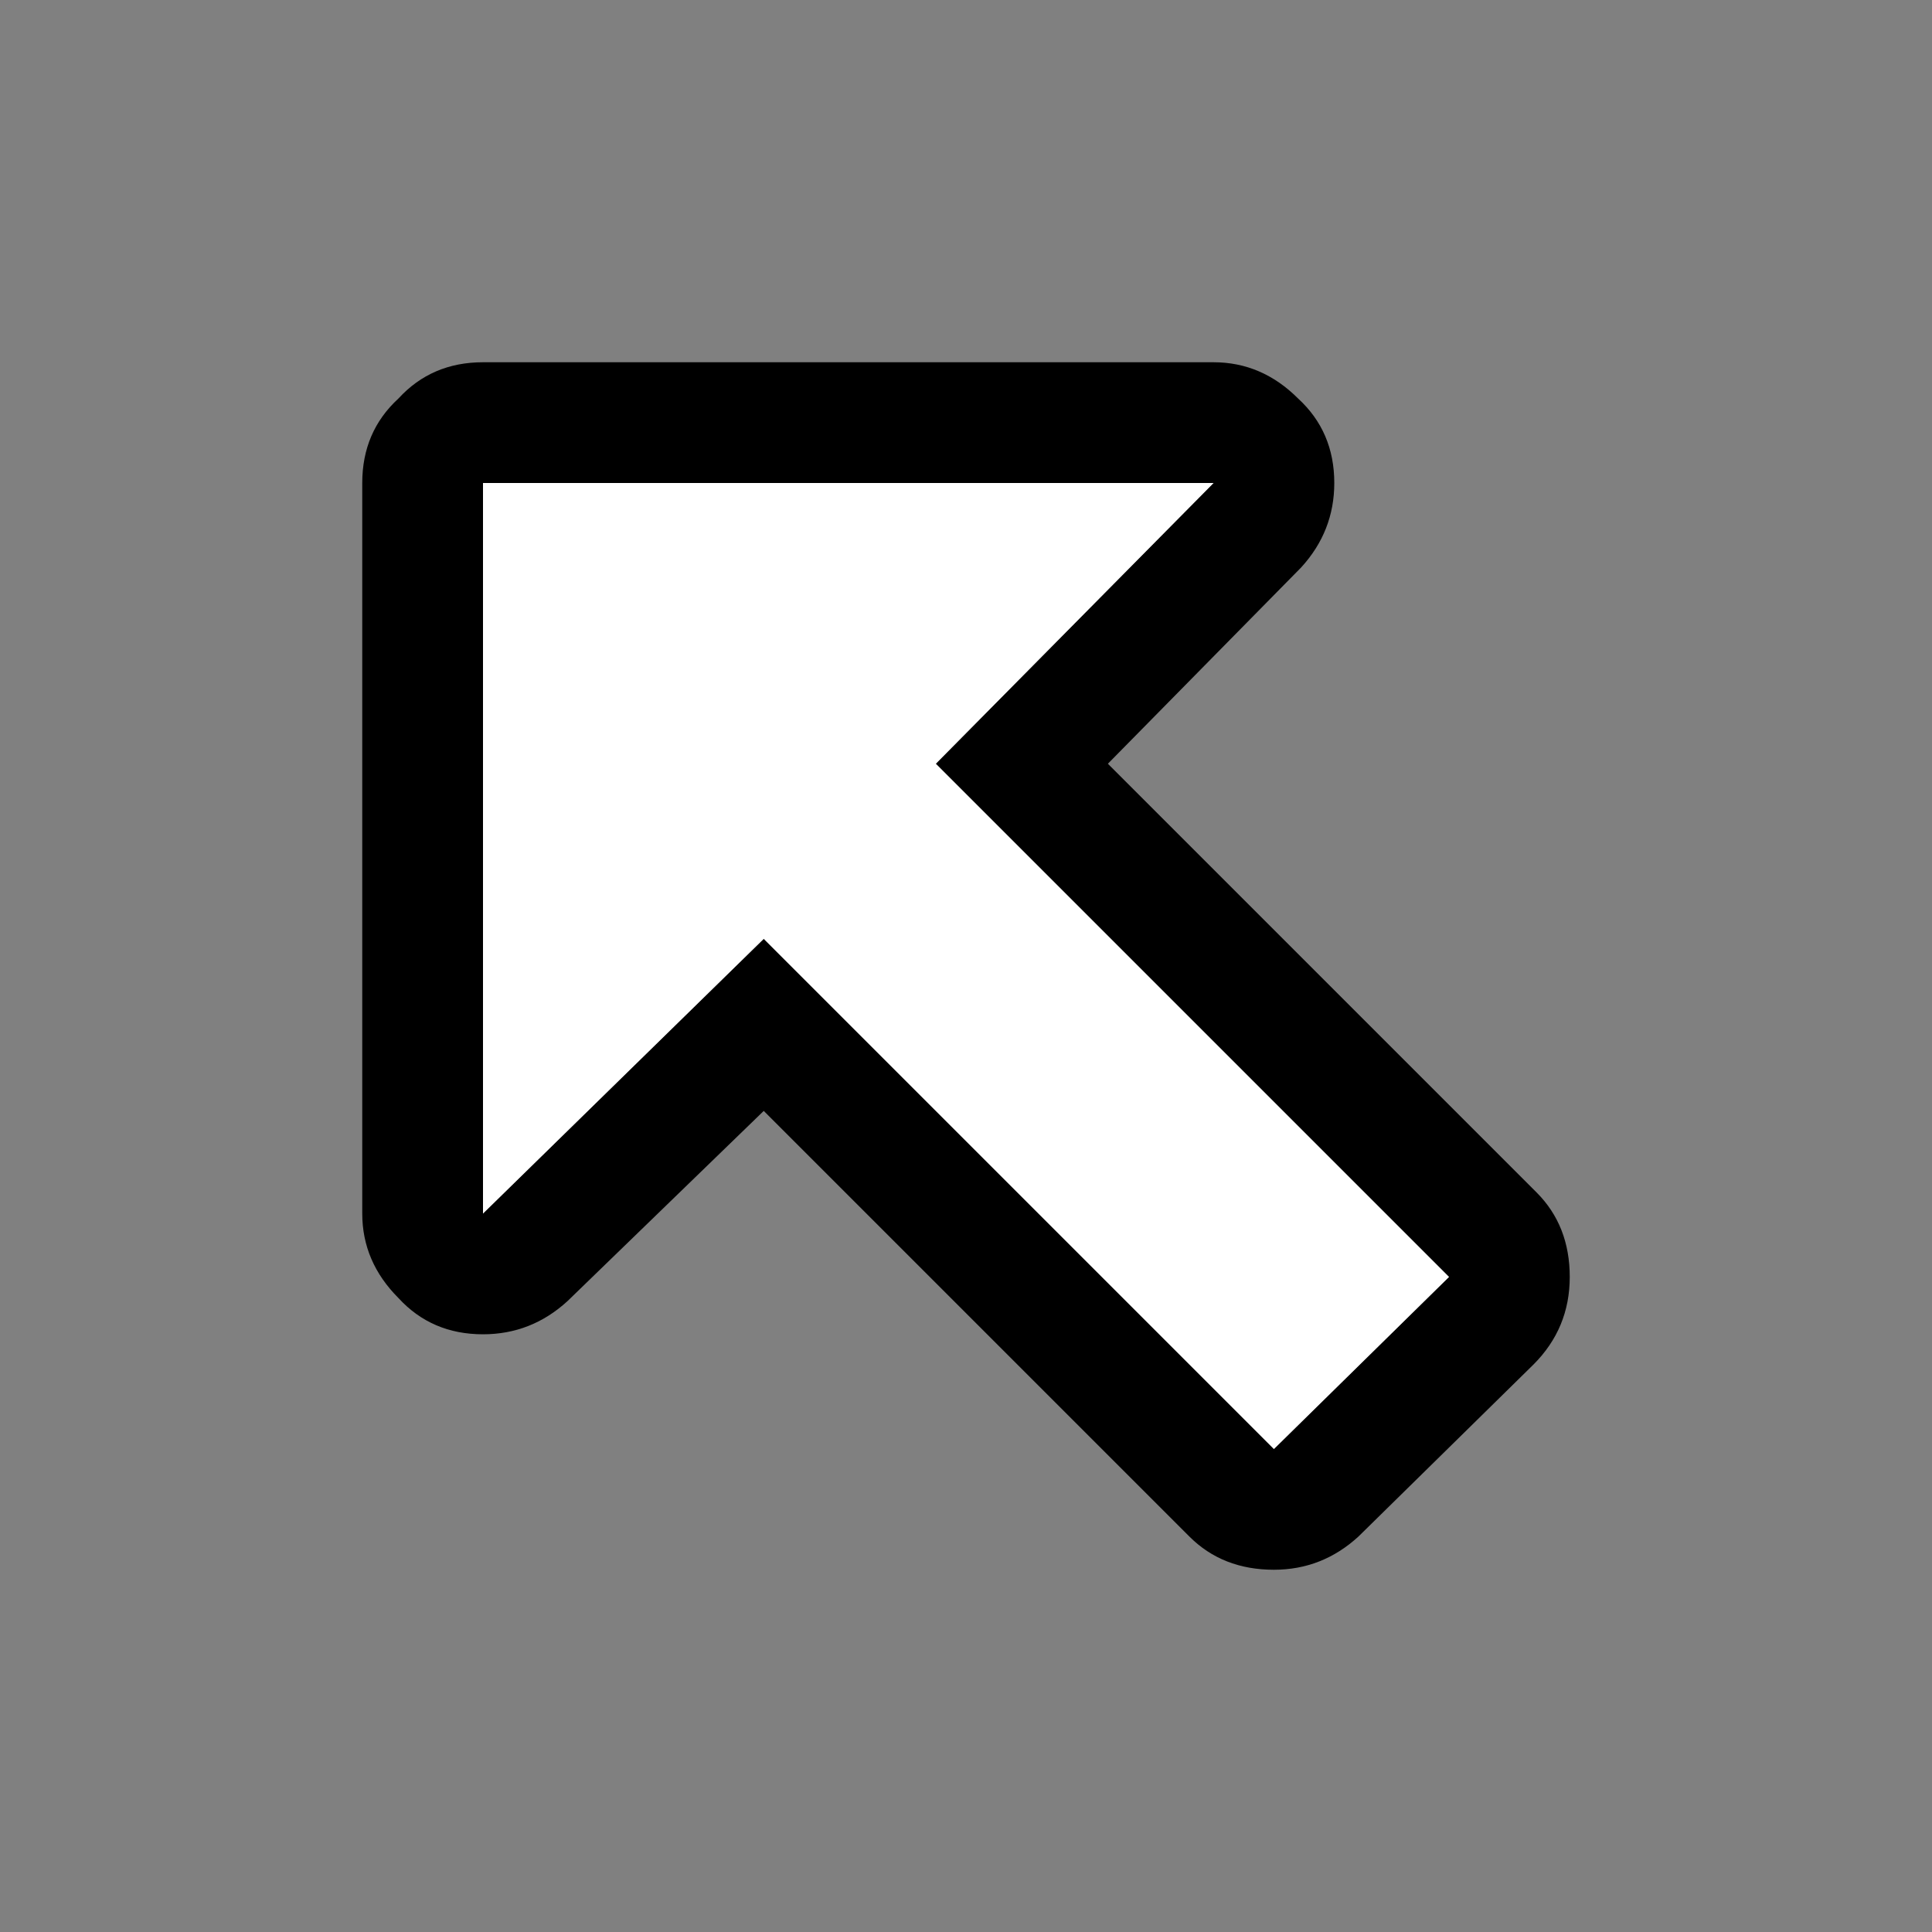
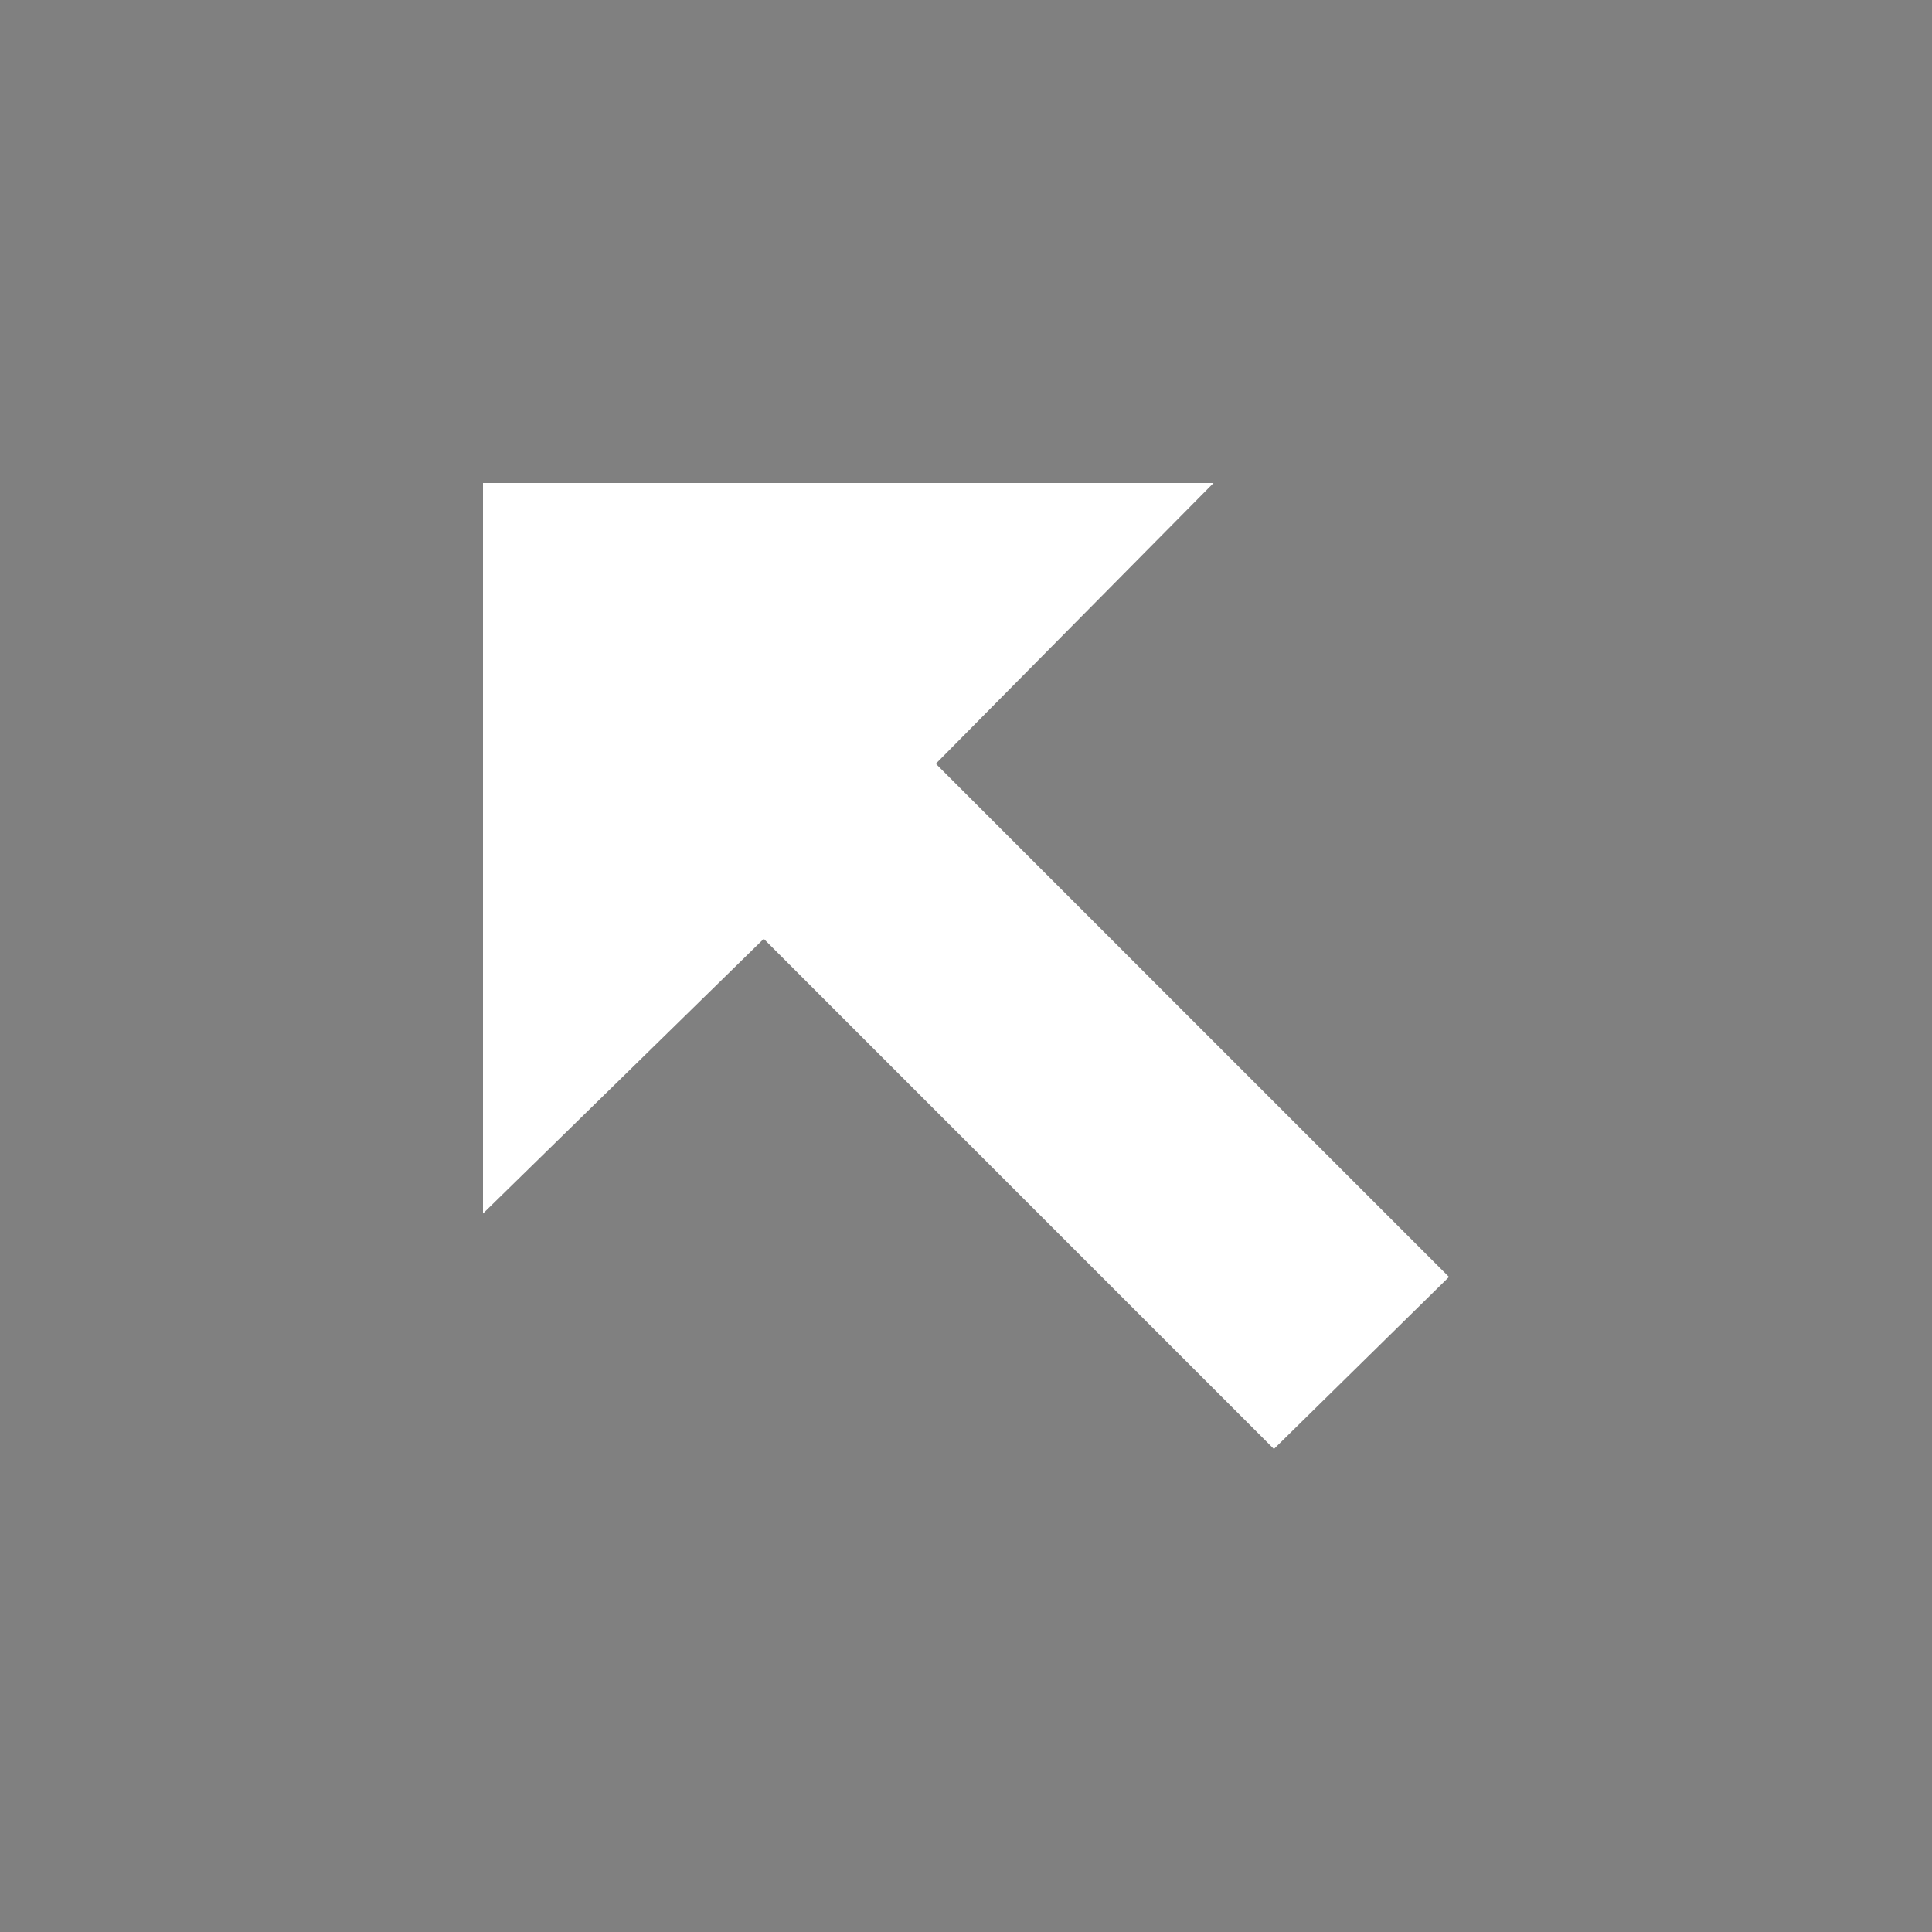
<svg xmlns="http://www.w3.org/2000/svg" width="32" height="32">
  <rect width="100%" height="100%" fill="#808080" stroke="none" />
  <defs />
  <g>
-     <path stroke="none" fill="#000000" d="M25.4 22.6 L22.5 25.45 Q21.9 26 21.1 26 20.25 26 19.7 25.45 L12.65 18.4 9.4 21.55 Q8.8 22.1 8 22.1 7.15 22.1 6.6 21.5 6 20.9 6 20.1 L6 8 Q6 7.15 6.6 6.6 7.15 6 8 6 L20.1 6 Q20.9 6 21.5 6.6 22.1 7.15 22.1 8 22.1 8.8 21.55 9.4 L18.35 12.65 25.45 19.75 Q26 20.3 26 21.15 26 22 25.4 22.6 M20.1 8 L8 8 8 20.1 12.65 15.55 21.1 24 24 21.15 15.5 12.65 20.1 8" />
    <path stroke="none" fill="#FFFFFF" d="M20.1 8 L15.5 12.65 24 21.15 21.1 24 12.65 15.55 8 20.1 8 8 20.1 8" />
  </g>
</svg>